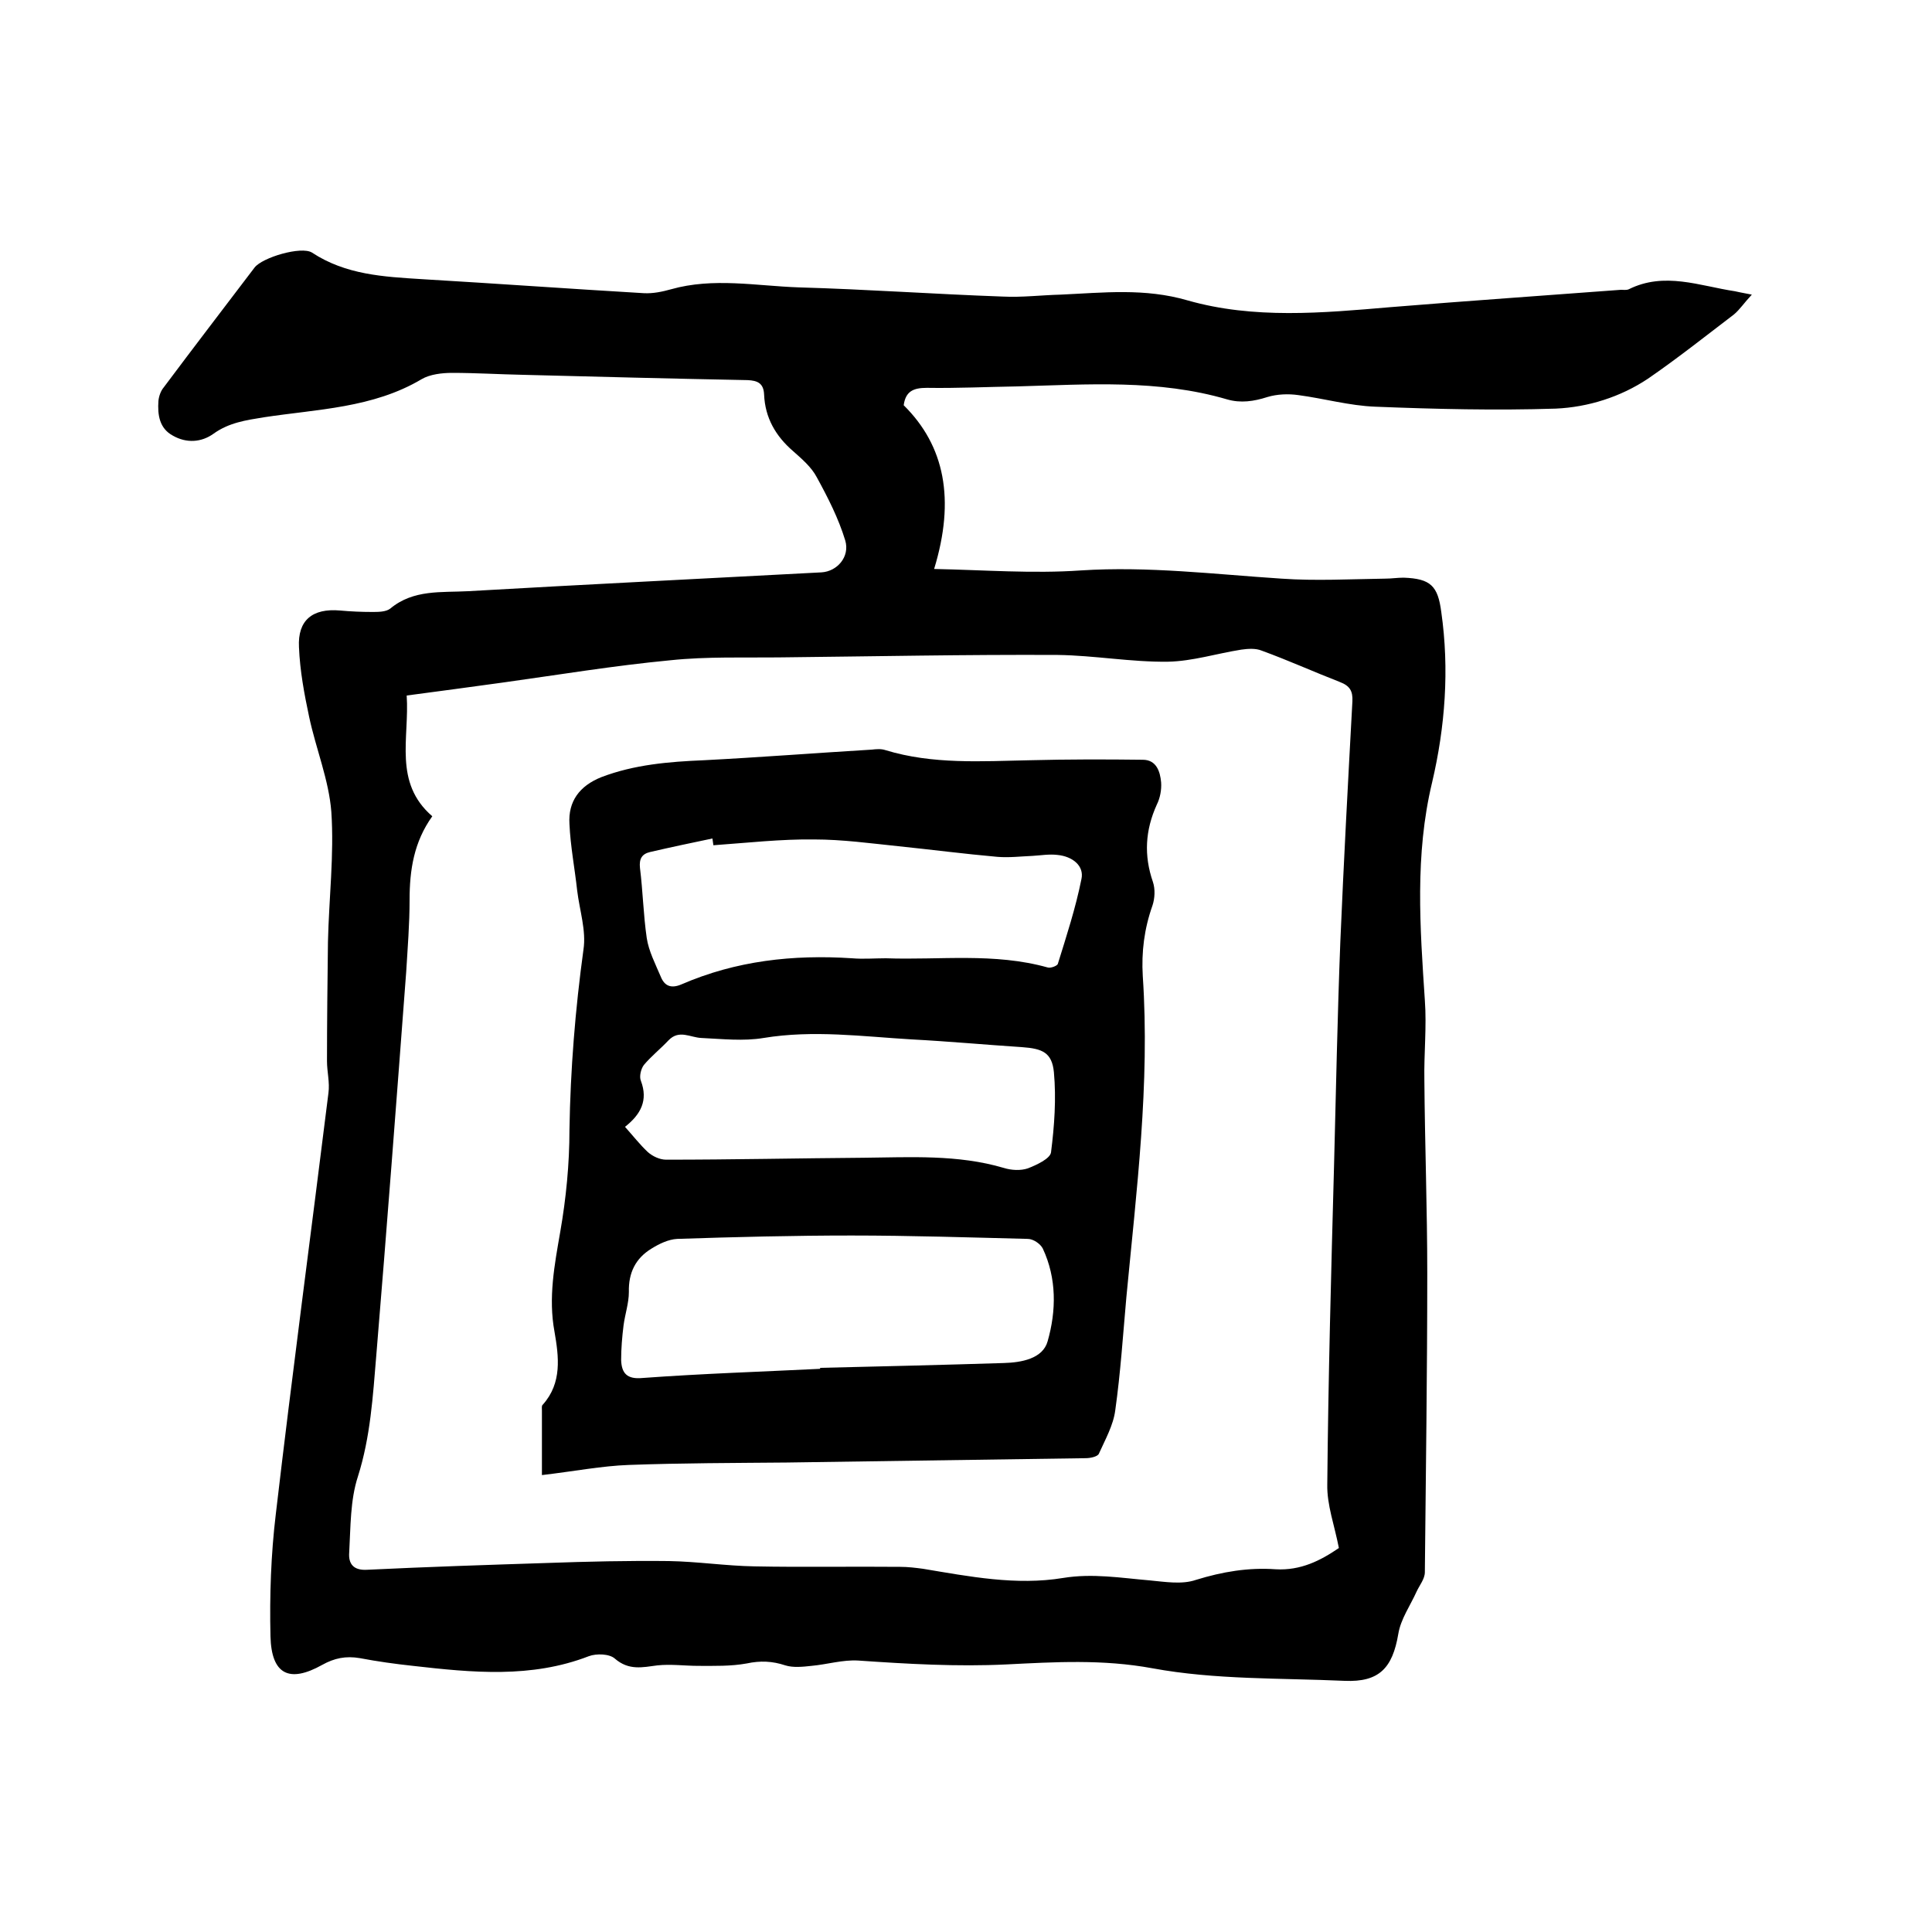
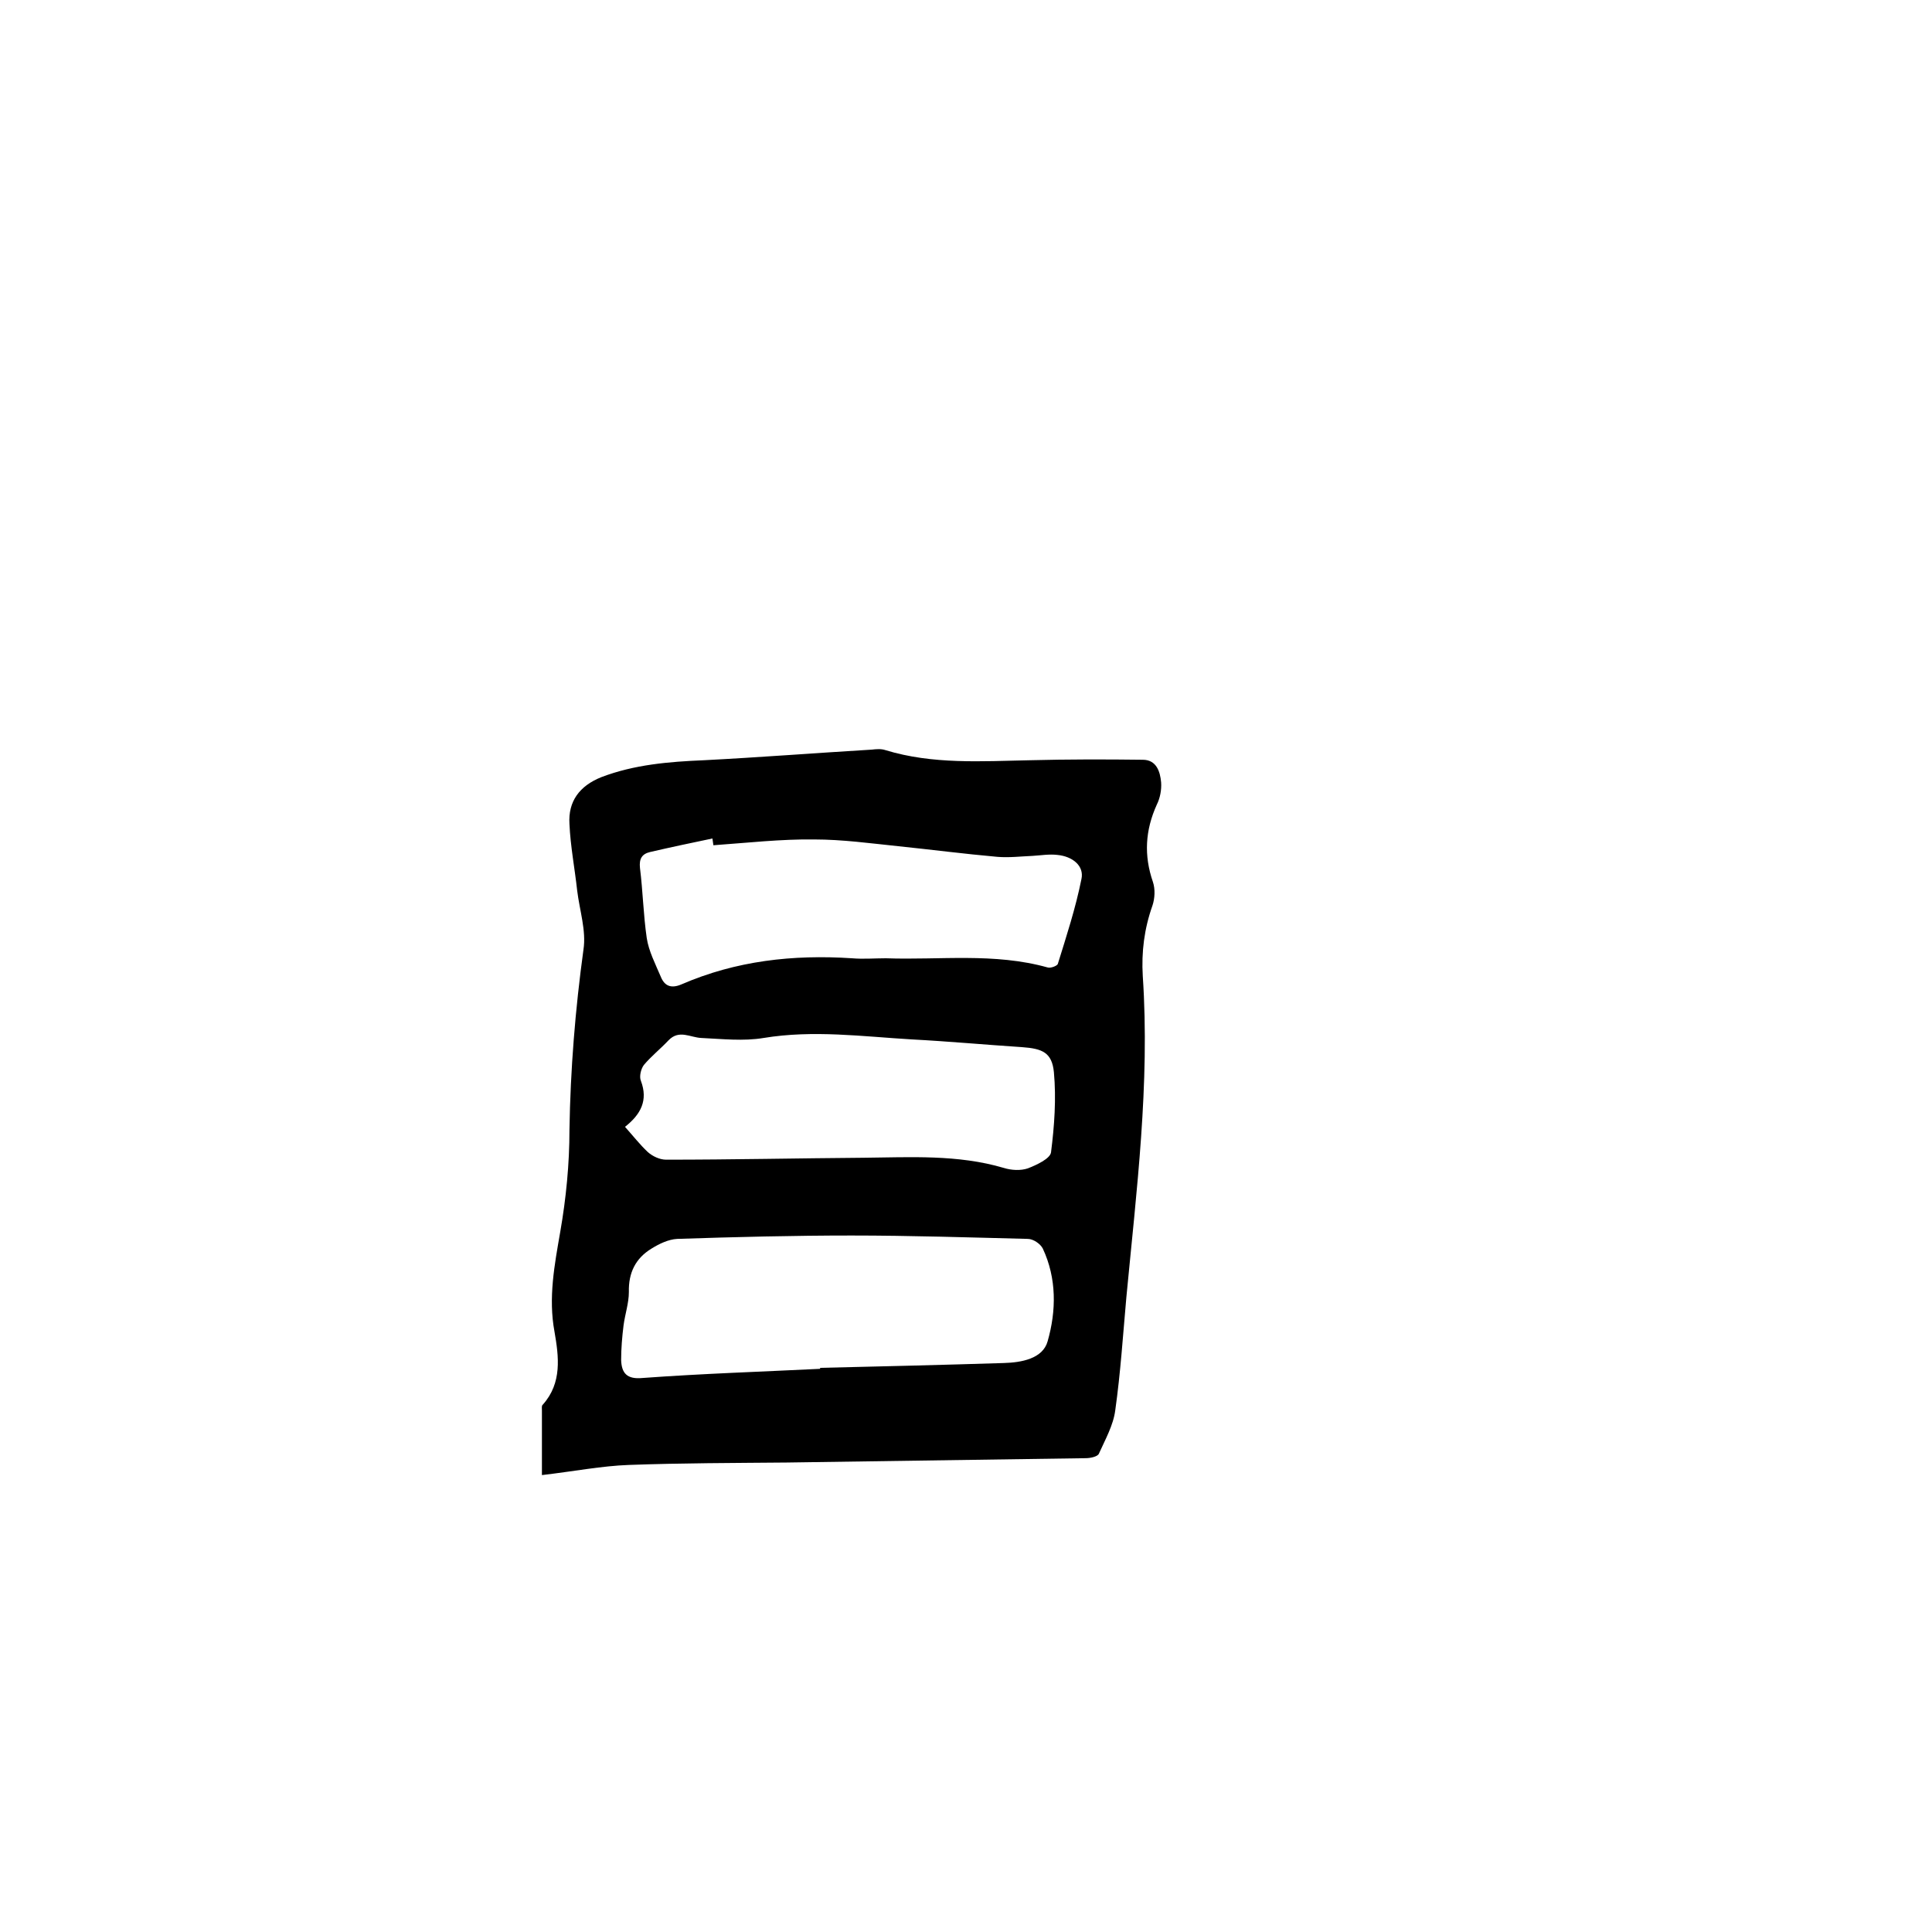
<svg xmlns="http://www.w3.org/2000/svg" enable-background="new 0 0 400 400" viewBox="0 0 400 400">
-   <path d="m362.7 61c-1.6 1.7-2.5 3.1-3.7 4.1-5.9 4.5-11.7 9.1-17.8 13.3-5.7 3.8-12.4 5.9-19.1 6.2-12.4.4-24.9.1-37.4-.4-5.3-.2-10.6-1.7-15.9-2.4-2.1-.3-4.4-.2-6.4.4-2.8.9-5.5 1.3-8.3.5-14.3-4.2-28.9-3.1-43.5-2.7-6.2.1-12.5.4-18.7.3-2.8 0-4.4.7-4.8 3.6 8.5 8.4 10.7 19.5 6.3 33.9 10.2.2 20.4 1 30.4.3 13.9-.9 27.7.8 41.5 1.7 7.1.5 14.3.1 21.5 0 1.3 0 2.5-.2 3.8-.2 5.6.2 7.1 1.7 7.8 7.1 1.7 11.9.8 23.8-1.9 35.3-3.6 15-2.5 30-1.5 45.1.4 5.5-.2 11-.1 16.5.1 13.3.6 26.7.6 40 0 20.6-.3 41.3-.5 61.9 0 1.4-1.1 2.7-1.7 4-1.3 2.9-3.3 5.7-3.8 8.8-1.2 7.1-4 10-11.1 9.7-13.3-.6-26.8-.2-39.8-2.6-10.3-1.9-20.2-1.3-30.2-.8-10.3.5-20.5-.1-30.7-.8-3.2-.2-6.4.8-9.7 1.1-1.8.2-3.8.4-5.4-.1-2.7-.9-5.2-1-8-.4-3.3.6-6.7.5-10 .5-2.8 0-5.7-.4-8.5-.1-3.1.4-5.9 1.1-8.8-1.4-1.1-1-3.8-1.1-5.4-.5-11.9 4.6-24.1 3.4-36.4 2-3.7-.4-7.3-.9-11-1.6-2.9-.5-5.3 0-7.8 1.4-6.8 3.8-10.5 2-10.7-5.9-.2-8.4.1-17 1.1-25.3 3.4-29.1 7.3-58.2 10.9-87.2.3-2.2-.3-4.4-.3-6.6 0-8.2.1-16.5.2-24.7.2-9 1.3-18 .7-26.9-.5-6.6-3.2-13.1-4.6-19.7-1-4.7-1.9-9.5-2.1-14.4-.3-5.6 2.8-8.1 8.5-7.6 2.2.2 4.4.3 6.7.3 1.2 0 2.8 0 3.7-.7 4.8-4 10.6-3.3 16.1-3.6 24.4-1.4 48.8-2.6 73.2-3.9 3.2-.2 5.9-3.2 4.9-6.6-1.4-4.6-3.6-8.9-5.9-13.1-1.1-2.1-3.1-3.8-4.9-5.4-3.6-3.1-5.8-6.9-6-11.7-.1-2.4-1.4-2.9-3.4-3-15.6-.3-31.1-.7-46.6-1.1-4.9-.1-9.7-.4-14.6-.4-2.1 0-4.6.3-6.3 1.3-10.1 6-21.6 6.2-32.7 7.9-3.7.6-7.2 1.1-10.4 3.4-2.5 1.8-5.6 2-8.4.4-2.8-1.5-3.2-4.3-3-7.2.1-1 .5-2.1 1.1-2.8 6.2-8.3 12.5-16.5 18.8-24.8 1.6-2.1 9.7-4.5 11.9-3.1 7 4.6 14.8 5 22.8 5.5 15.3.9 30.6 2 45.9 2.9 1.9.1 3.8-.3 5.6-.8 8.8-2.5 17.7-.7 26.5-.4 14.1.4 28.1 1.4 42.2 1.9 4 .2 8-.3 12-.4 8.8-.4 17.4-1.4 26.3 1.2 13.7 3.9 27.9 2.6 41.9 1.4 15.9-1.3 31.9-2.4 47.8-3.6.5 0 1.1.1 1.6-.1 7.4-3.7 14.7-.7 22 .4.4.1 1.4.3 3.5.7zm-85.5 259.5c-.9-4.7-2.5-8.9-2.4-13.2.2-22 .8-44 1.4-66 .4-15.4.7-30.9 1.3-46.3.7-16.6 1.6-33.2 2.5-49.8.1-2.1-.5-3.2-2.6-4-5.4-2.1-10.7-4.5-16.2-6.5-1.2-.5-2.8-.4-4.2-.2-5.1.8-10.1 2.4-15.2 2.5-7.6.1-15.2-1.3-22.8-1.4-19-.1-38.1.3-57.1.5-7.7.1-15.5-.2-23.1.6-11.6 1.1-23.1 3-34.6 4.6-6.6.9-13.1 1.8-20 2.7.6 8.8-2.8 18 5.3 25-3.8 5.3-4.7 11.1-4.7 17.3 0 5-.4 9.9-.7 14.9-2 26.5-4 53-6.2 79.5-.7 8.4-1.2 16.8-3.8 25-1.6 4.9-1.5 10.4-1.8 15.7-.2 2.4.9 3.8 3.8 3.6 12.4-.6 24.7-1 37.1-1.4 8.4-.3 16.9-.5 25.3-.4 5.9.1 11.8 1 17.7 1.1 10.1.2 20.1 0 30.2.1 1.6 0 3.2.2 4.7.4 9.6 1.6 19.3 3.5 29 1.9 6.1-1 12 0 17.9.5 3.2.3 6.7.9 9.6-.1 5.5-1.7 10.9-2.6 16.5-2.2 5.2.3 9.3-1.8 13.1-4.4z" />
  <path d="m112.2 305.4c0-4.8 0-9.1 0-13.4 0-.4-.1-1 .2-1.2 4-4.5 3.3-9.9 2.4-15.1-1.3-7 0-13.8 1.2-20.7s1.9-14 1.9-21.1c.2-12.5 1.2-24.9 2.9-37.3.6-3.9-.8-8.1-1.3-12.2-.5-4.6-1.4-9.2-1.6-13.8-.3-4.7 2.1-7.9 6.6-9.7 6.8-2.6 14-3.2 21.2-3.5 11.6-.6 23.2-1.5 34.8-2.2.9-.1 1.9-.2 2.8.1 9.8 3 19.9 2.3 29.9 2.1 7.8-.2 15.6-.2 23.4-.1 2.8 0 3.6 2.4 3.8 4.7.1 1.5-.2 3.2-.9 4.6-2.4 5.3-2.7 10.5-.8 16 .5 1.5.4 3.4-.1 4.9-1.7 4.8-2.3 9.6-2 14.6 1.5 22.3-1.3 44.4-3.4 66.5-.7 7.8-1.2 15.6-2.3 23.4-.4 3.1-2.1 6.1-3.4 9-.3.6-1.8.9-2.7.9-20.6.3-41.3.6-61.9.9-10.9.1-21.8.1-32.7.5-5.6.2-11.2 1.3-18 2.1zm57.6-22c0-.1 0-.2 0-.2 12.7-.3 25.3-.6 38-1 3.7-.1 8.1-.9 9.1-4.5 1.8-6.3 1.9-13-1-19.2-.5-1-2-2-3.1-2-12.1-.3-24.3-.7-36.5-.7-12 0-24.1.3-36.1.7-1.8.1-3.7 1-5.3 2-3.3 2-4.8 5-4.7 9 0 2.3-.8 4.6-1.1 6.9-.3 2.4-.5 4.8-.5 7.2.1 2.7 1.2 4 4.4 3.7 12.3-.9 24.6-1.3 36.8-1.9zm-22.1-108.4c-.1-.5-.1-.9-.2-1.4-4.3.9-8.6 1.8-12.9 2.8-1.7.4-2.3 1.4-2.1 3.3.6 4.8.7 9.7 1.4 14.5.4 2.7 1.8 5.4 2.9 8 .8 2 2.2 2.5 4.3 1.6 11.3-4.9 23.1-6.2 35.3-5.4 2.3.2 4.7 0 7 0 11.2.4 22.4-1.2 33.5 1.9.6.2 1.9-.3 2.1-.7 1.8-5.8 3.7-11.6 4.9-17.6.6-2.7-1.8-4.7-5-5-1.7-.2-3.4.1-5.1.2-2.4.1-4.9.4-7.3.2-6.8-.6-13.7-1.5-20.5-2.2-5.8-.6-11.6-1.4-17.4-1.4-6.8-.1-13.9.7-20.9 1.2zm-18.3 58.3c1.7 1.9 3.1 3.7 4.7 5.2 1 .9 2.5 1.6 3.8 1.6 13.6 0 27.3-.3 40.9-.4 9.7-.1 19.5-.7 29 2.1 1.6.5 3.5.6 5 .1 1.8-.7 4.6-2 4.8-3.3.7-5.5 1.1-11.1.6-16.6-.4-4.1-2.4-4.9-6.6-5.2-7.6-.5-15.2-1.2-22.8-1.6-10.2-.6-20.4-2-30.7-.3-4.2.7-8.6.2-12.9 0-2.3-.1-4.6-1.8-6.8.5-1.7 1.8-3.6 3.3-5.1 5.1-.6.8-1 2.4-.6 3.3 1.5 4 0 6.9-3.3 9.5z" />
</svg>